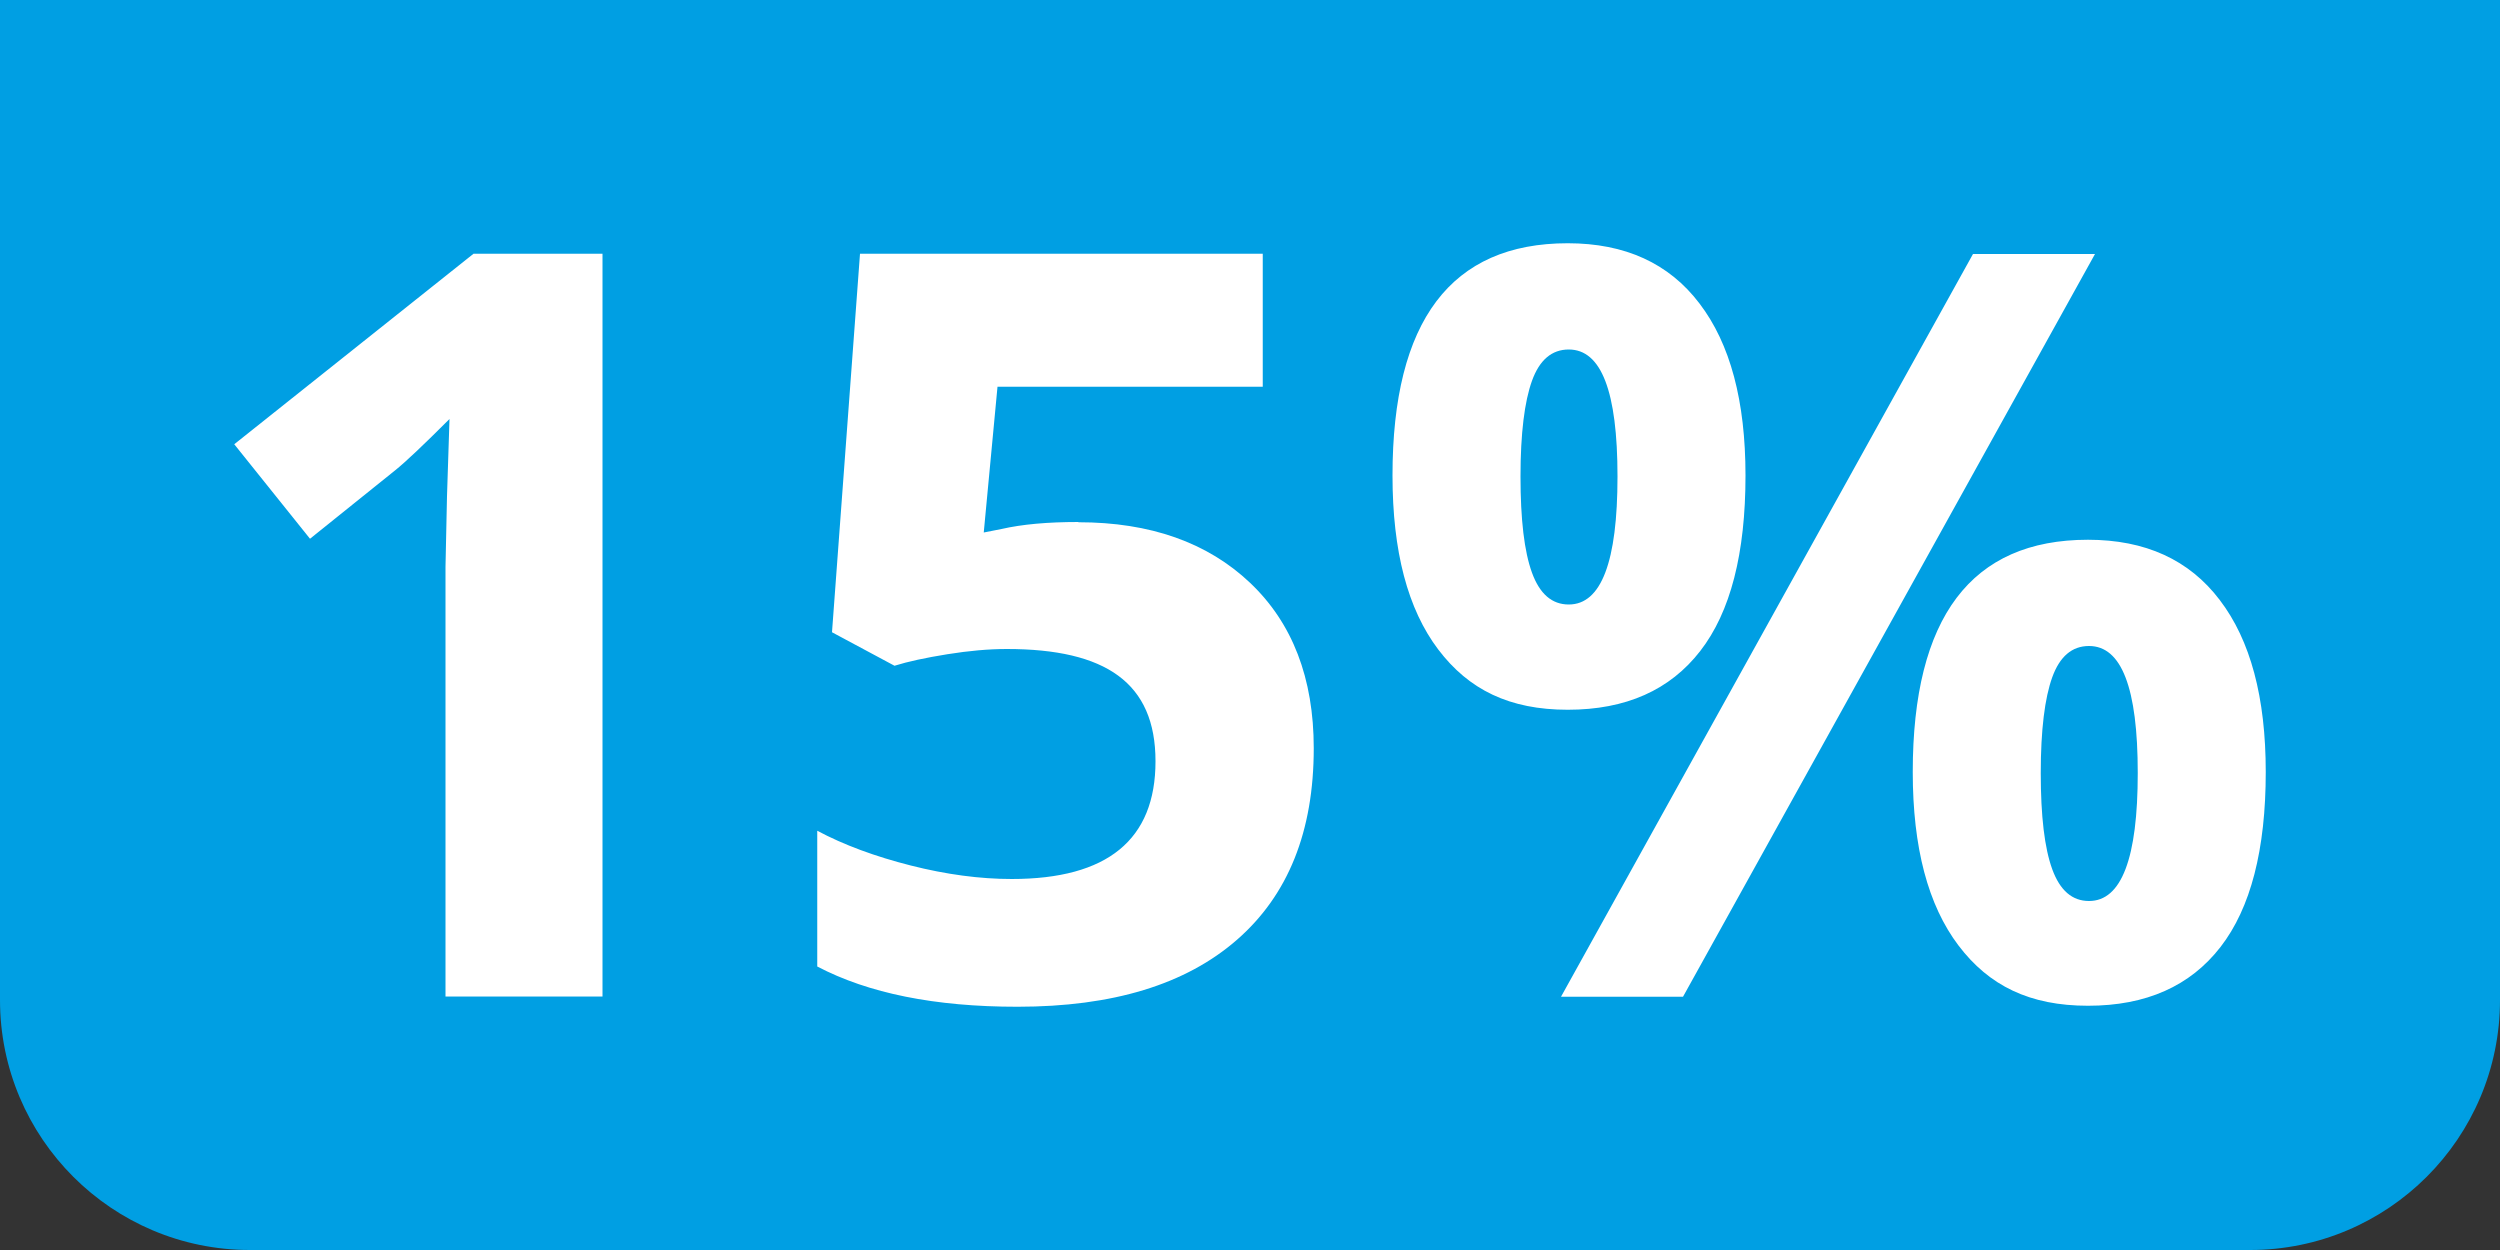
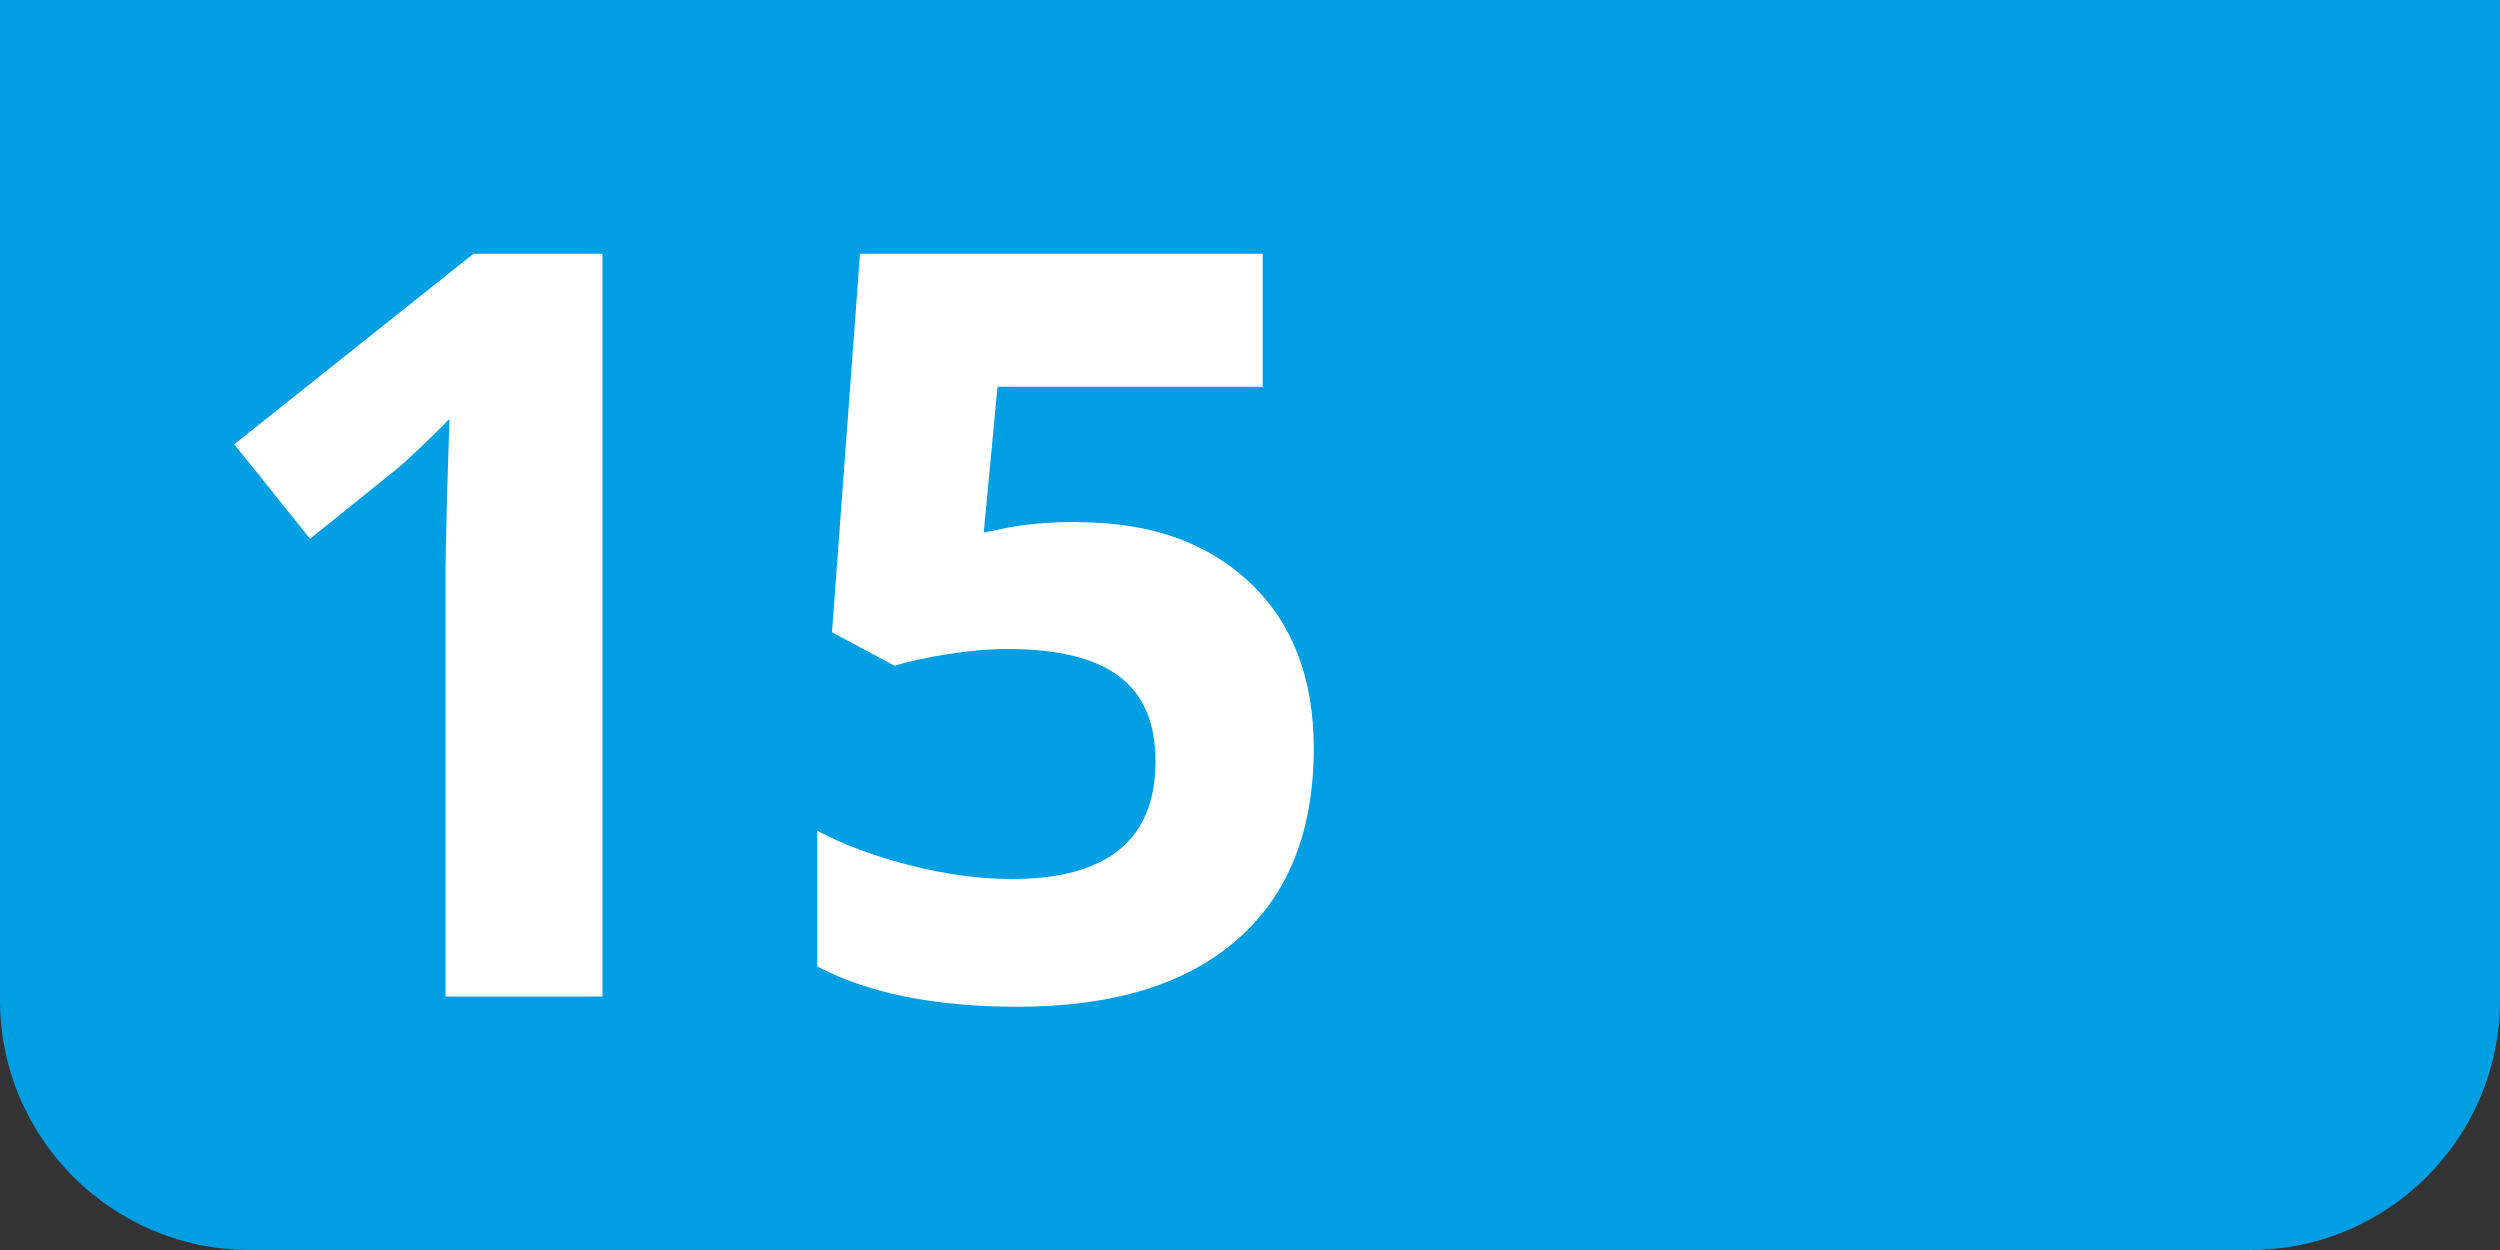
<svg xmlns="http://www.w3.org/2000/svg" id="Laag_1" viewBox="0 0 100 50">
  <rect x="0" y="0" width="100" height="50" fill="#333333" stroke="none" />
  <defs>
    <style>.cls-1{fill:#009fe3;}.cls-1,.cls-2{stroke-width:0px;}.cls-2{fill:#fff;}</style>
  </defs>
  <path class="cls-1" d="M0,0h100v40c0,5.52-4.48,10-10,10H10c-5.52,0-10-4.48-10-10V0h0Z" />
  <path class="cls-2" d="M24.1,39.86h-6.28v-17.19l.06-2.82.1-3.09c-1.04,1.04-1.77,1.73-2.17,2.05l-3.41,2.74-3.03-3.78,9.57-7.62h5.16v29.71Z" />
  <path class="cls-2" d="M43.14,20.89c2.87,0,5.16.81,6.86,2.42,1.7,1.61,2.55,3.82,2.55,6.62,0,3.32-1.02,5.87-3.07,7.66-2.05,1.79-4.97,2.68-8.78,2.68-3.31,0-5.97-.54-8.01-1.61v-5.43c1.07.57,2.32,1.03,3.74,1.39s2.77.54,4.04.54c3.83,0,5.75-1.57,5.75-4.71s-1.99-4.49-5.95-4.49c-.72,0-1.51.07-2.38.21-.87.14-1.57.29-2.11.46l-2.5-1.34,1.12-15.14h16.11v5.32h-10.61l-.55,5.83.71-.14c.83-.19,1.85-.28,3.07-.28Z" />
-   <path class="cls-2" d="M69.82,19.02c0,3.12-.6,5.46-1.81,7.02s-2.97,2.35-5.3,2.35-3.96-.8-5.18-2.41c-1.22-1.61-1.83-3.92-1.83-6.96,0-6.19,2.34-9.29,7.01-9.29,2.29,0,4.05.8,5.27,2.41,1.23,1.61,1.84,3.9,1.84,6.88ZM60.82,19.06c0,1.72.15,3,.46,3.85s.8,1.27,1.47,1.27c1.3,0,1.95-1.71,1.95-5.12s-.65-5.08-1.95-5.08c-.68,0-1.17.42-1.47,1.25s-.46,2.11-.46,3.83ZM83.8,10.16l-16.48,29.71h-4.88l16.48-29.71h4.88ZM90.63,30.88c0,3.1-.6,5.44-1.81,7s-2.97,2.35-5.3,2.35-3.96-.8-5.18-2.41c-1.22-1.61-1.83-3.92-1.83-6.94,0-6.19,2.34-9.29,7.01-9.29,2.29,0,4.05.8,5.27,2.41,1.23,1.61,1.84,3.9,1.84,6.88ZM81.63,30.92c0,1.72.15,3,.46,3.85s.8,1.27,1.47,1.27c1.3,0,1.95-1.71,1.95-5.12s-.65-5.08-1.95-5.08c-.68,0-1.17.42-1.47,1.25-.3.83-.46,2.11-.46,3.83Z" />
</svg>